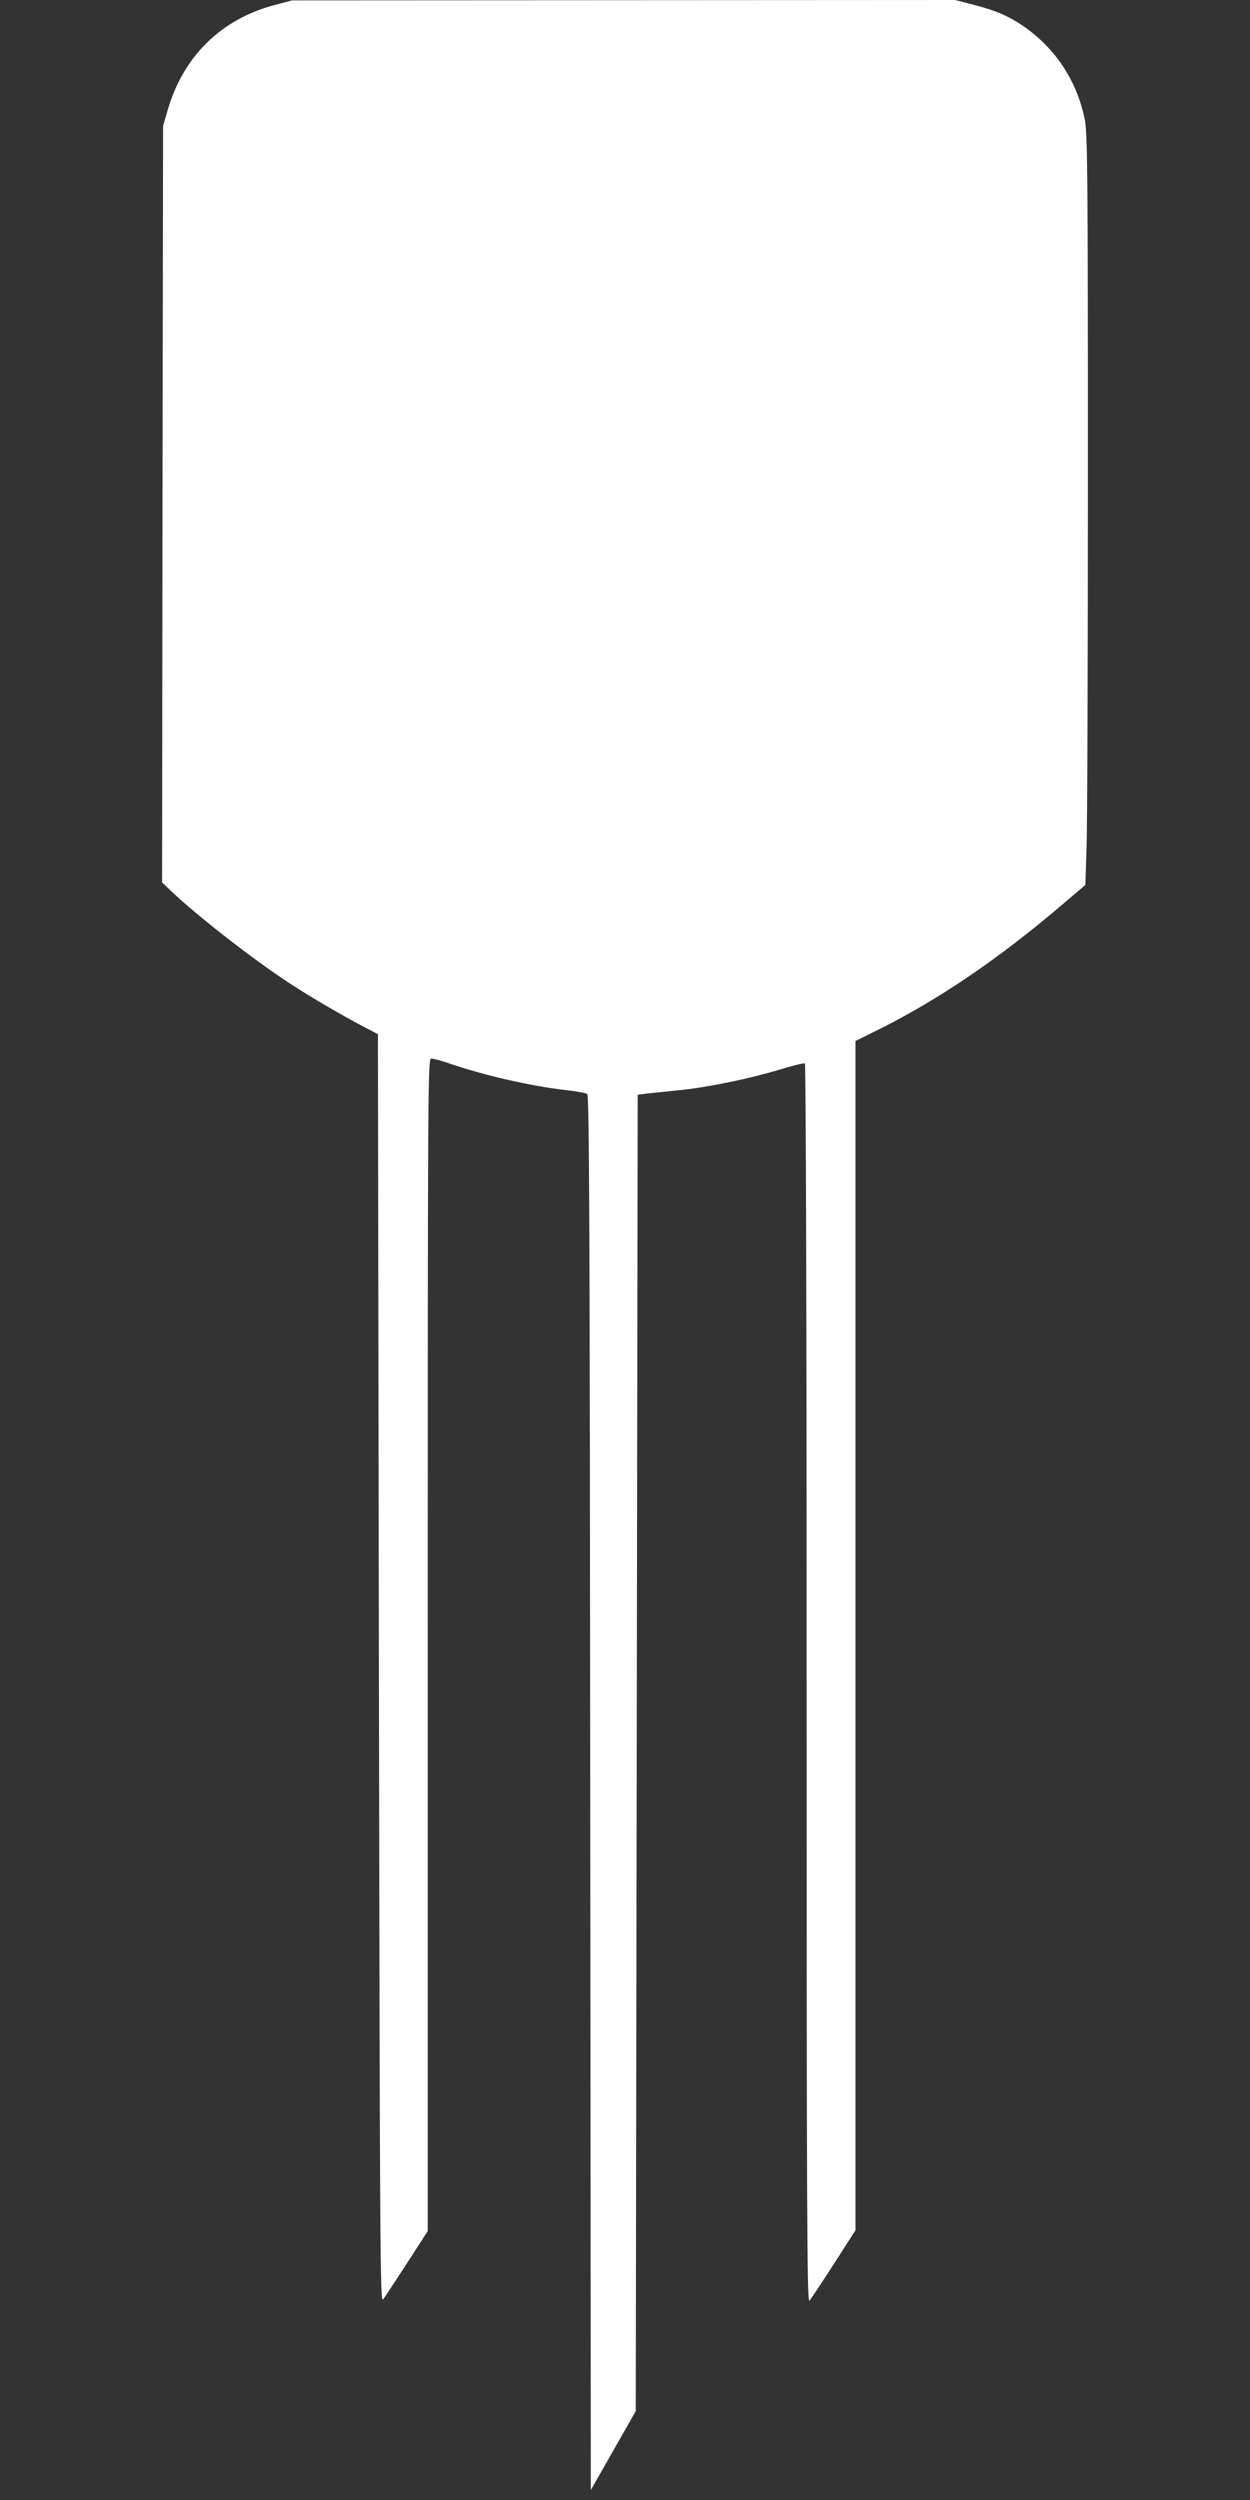
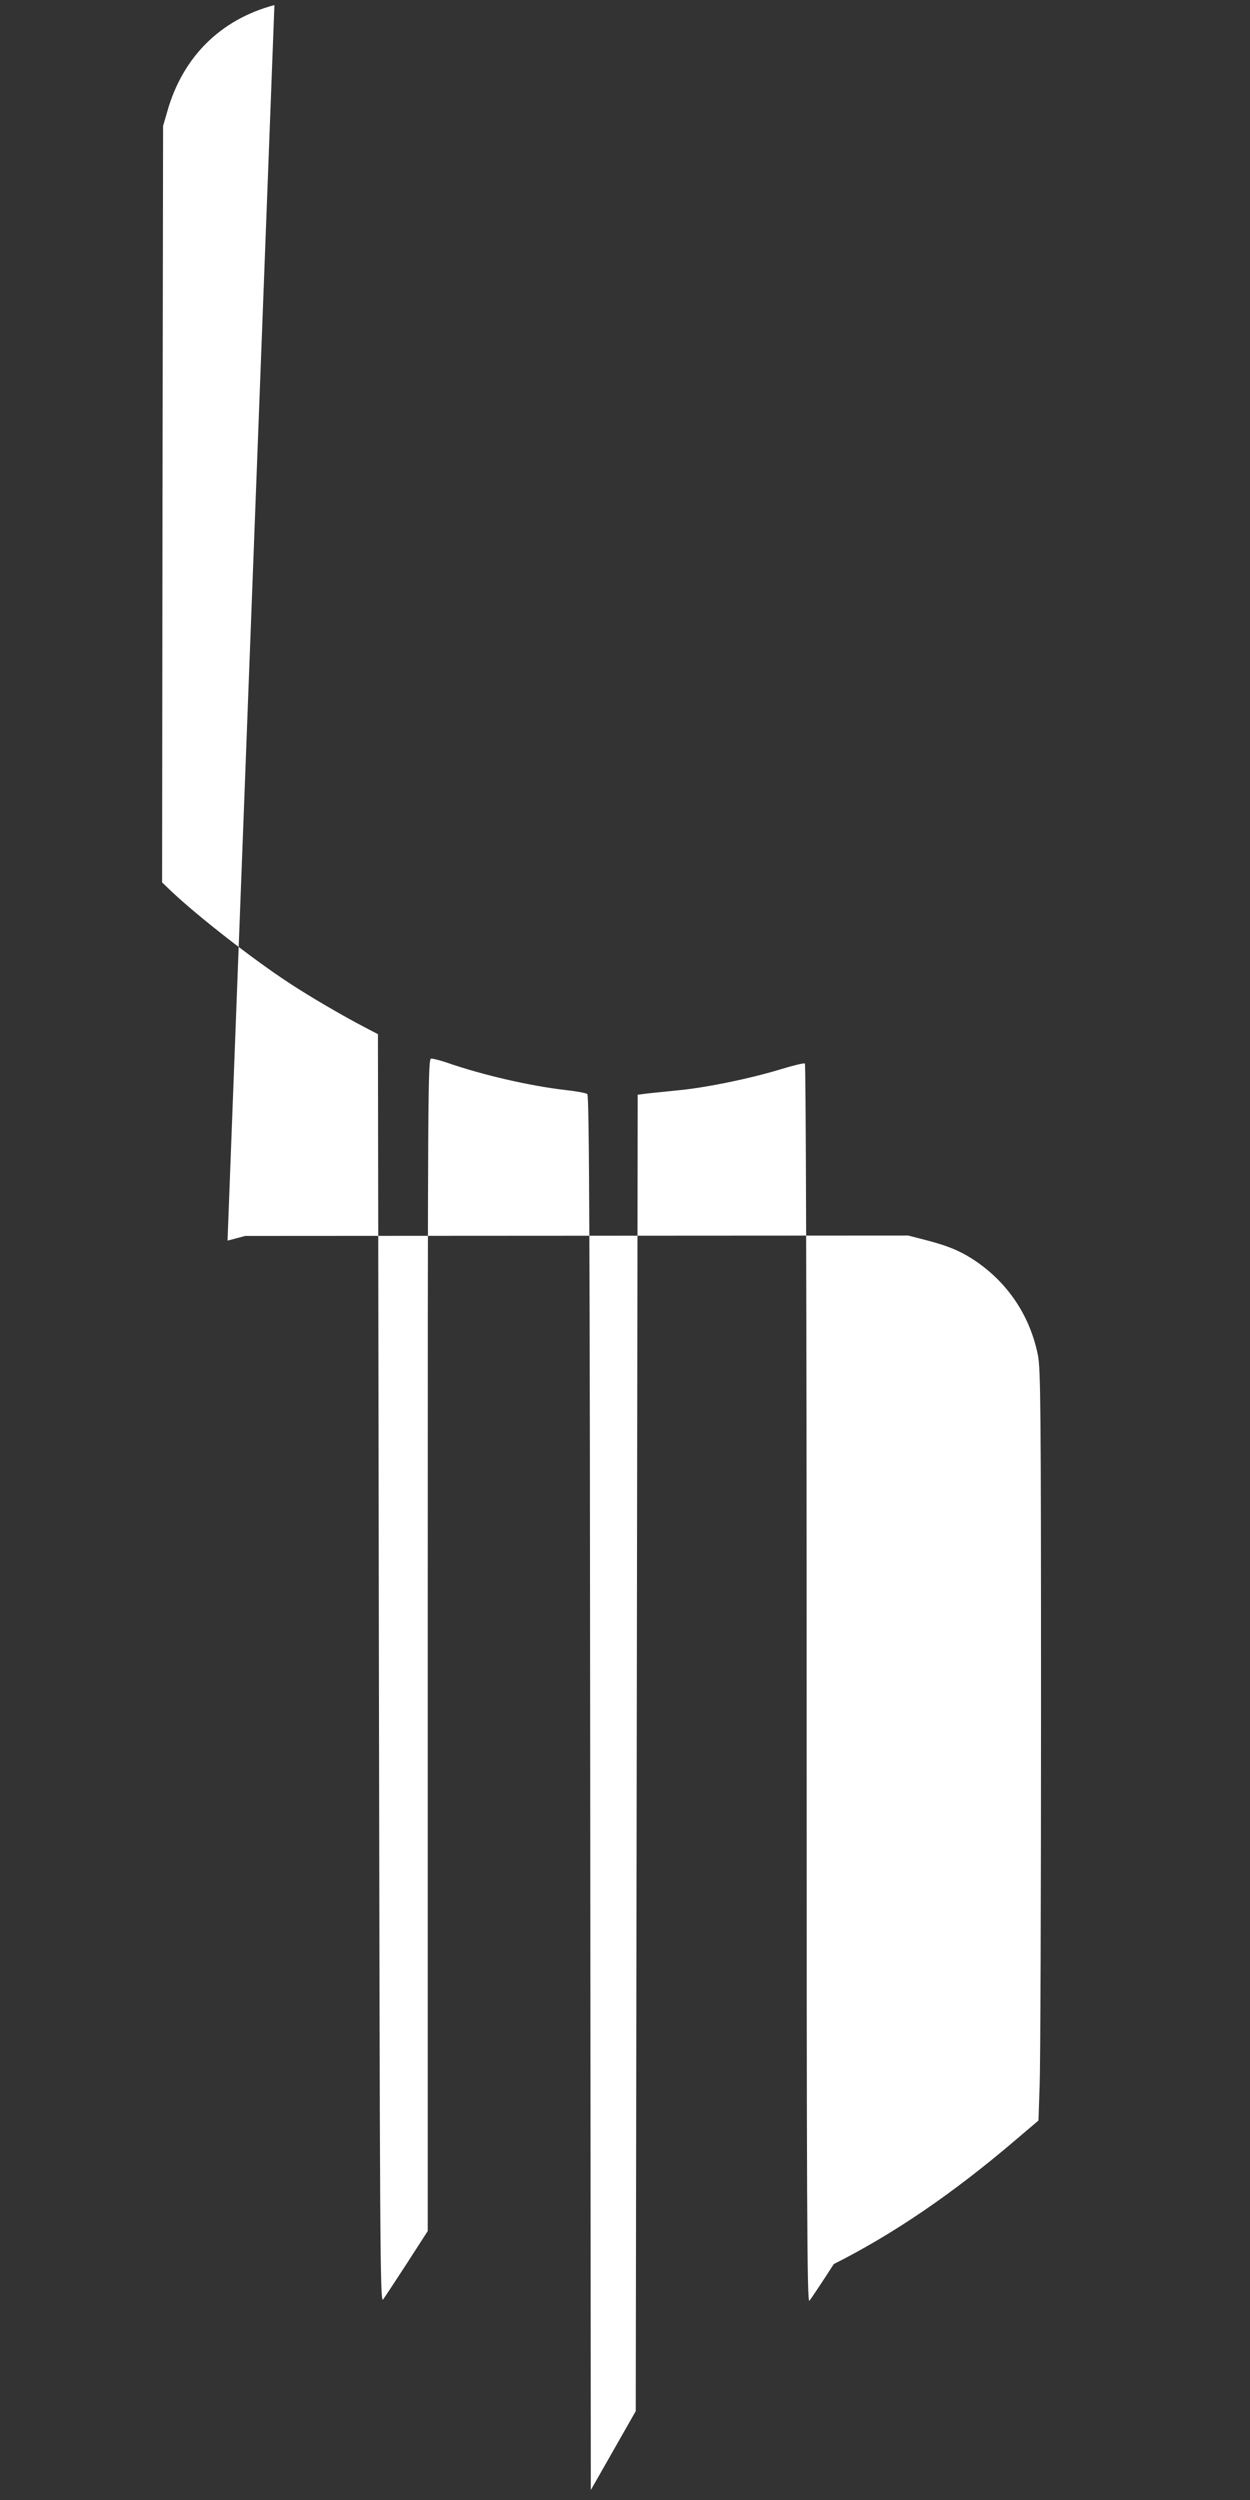
<svg xmlns="http://www.w3.org/2000/svg" version="1.0" width="640pt" height="1280pt" viewBox="0 0 640 1280" preserveAspectRatio="xMidYMid meet">
  <rect x="0" y="0" width="640" height="1280" fill="#333333" stroke="none" />
  <g transform="translate(0,1280) scale(0.1,-0.1)" fill="#ffffff" stroke="none">
-     <path d="M1405 12774 c-275 -73 -469 -265 -548 -543 l-22 -76 -3 -1937 -2 -1936 47 -45 c134 -127 412 -344 599 -467 104 -69 282 -173 394 -231 l65 -34 5 -3249 c5 -2948 6 -3246 21 -3230 8 11 63 94 122 185 l107 166 0 3001 c0 2910 1 3002 18 3002 11 0 45 -9 78 -20 187 -65 428 -120 609 -141 55 -6 106 -15 112 -21 10 -8 13 -736 15 -3579 l3 -3568 115 202 115 202 5 3370 5 3370 55 7 c30 3 105 11 165 17 139 14 356 59 508 105 65 20 122 34 128 31 5 -4 9 -1210 9 -3178 0 -2702 2 -3169 14 -3157 7 8 64 93 125 188 l111 173 0 3044 0 3045 129 64 c304 153 608 360 928 633 l120 102 6 182 c4 100 7 965 7 1921 0 1548 -2 1747 -16 1816 -39 193 -144 355 -300 468 -81 58 -148 88 -267 119 l-97 25 -1698 -1 -1697 -1 -90 -24z" />
+     <path d="M1405 12774 c-275 -73 -469 -265 -548 -543 l-22 -76 -3 -1937 -2 -1936 47 -45 c134 -127 412 -344 599 -467 104 -69 282 -173 394 -231 l65 -34 5 -3249 c5 -2948 6 -3246 21 -3230 8 11 63 94 122 185 l107 166 0 3001 c0 2910 1 3002 18 3002 11 0 45 -9 78 -20 187 -65 428 -120 609 -141 55 -6 106 -15 112 -21 10 -8 13 -736 15 -3579 l3 -3568 115 202 115 202 5 3370 5 3370 55 7 c30 3 105 11 165 17 139 14 356 59 508 105 65 20 122 34 128 31 5 -4 9 -1210 9 -3178 0 -2702 2 -3169 14 -3157 7 8 64 93 125 188 c304 153 608 360 928 633 l120 102 6 182 c4 100 7 965 7 1921 0 1548 -2 1747 -16 1816 -39 193 -144 355 -300 468 -81 58 -148 88 -267 119 l-97 25 -1698 -1 -1697 -1 -90 -24z" />
  </g>
</svg>